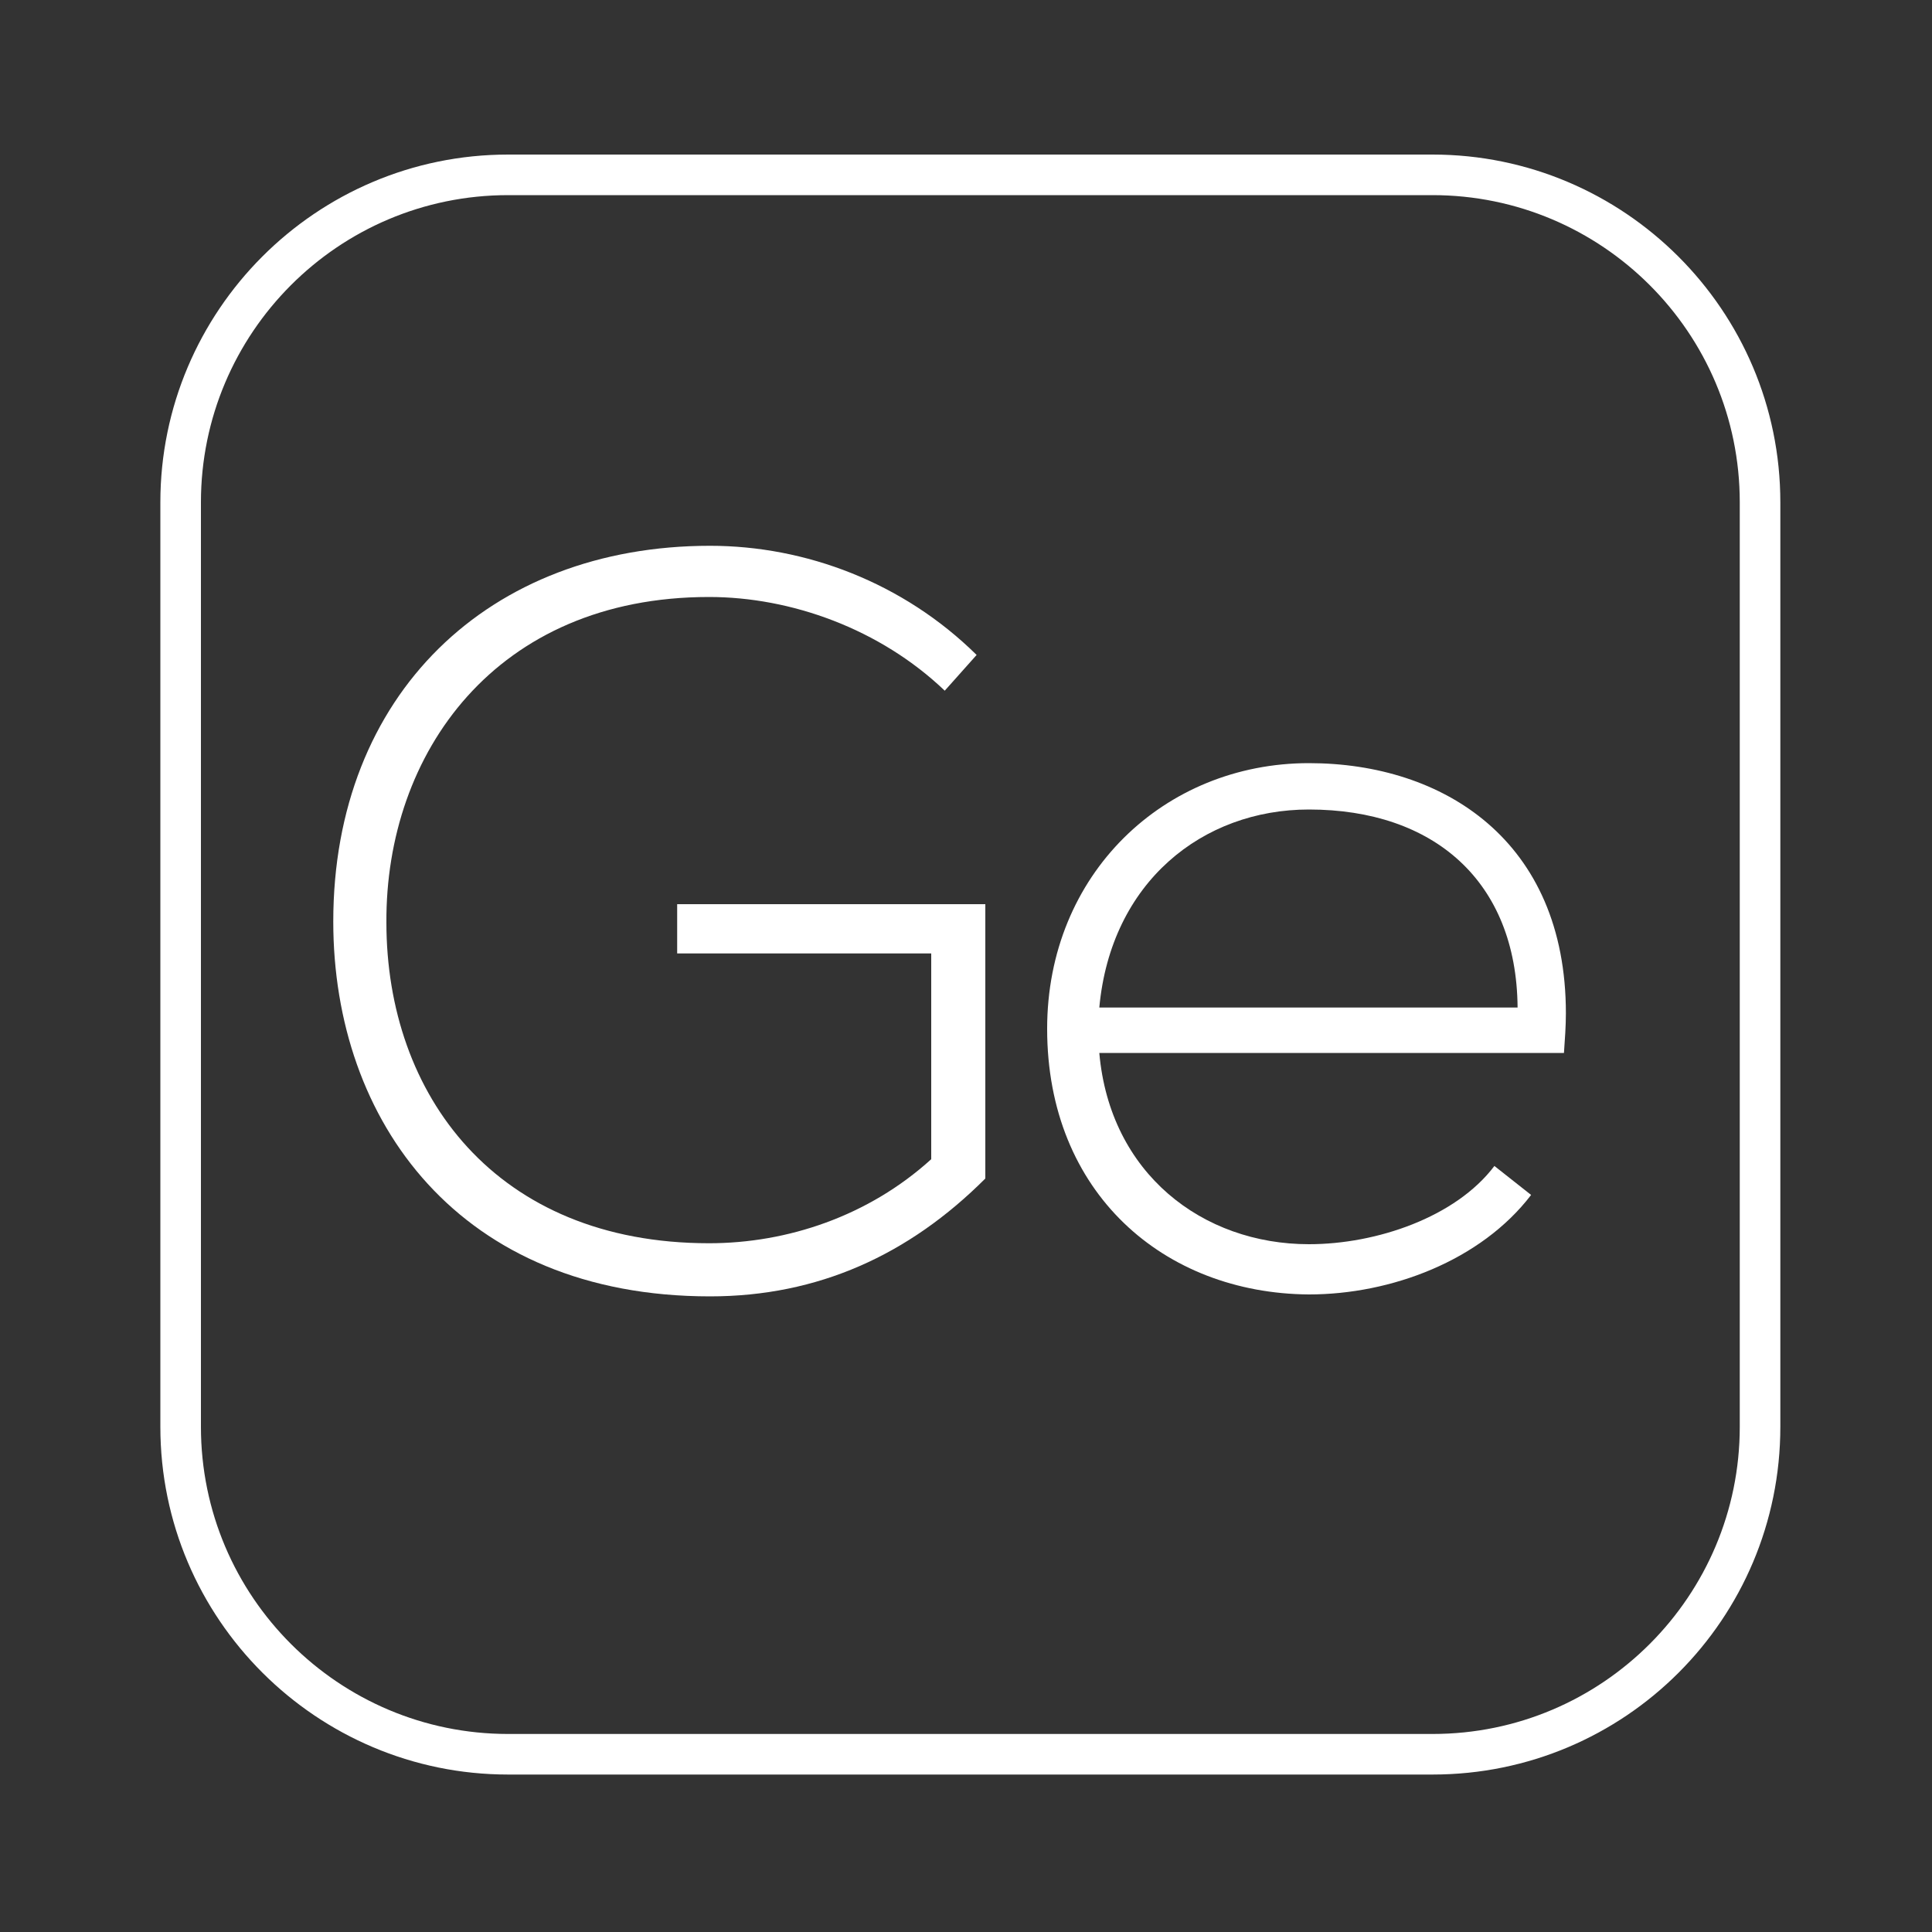
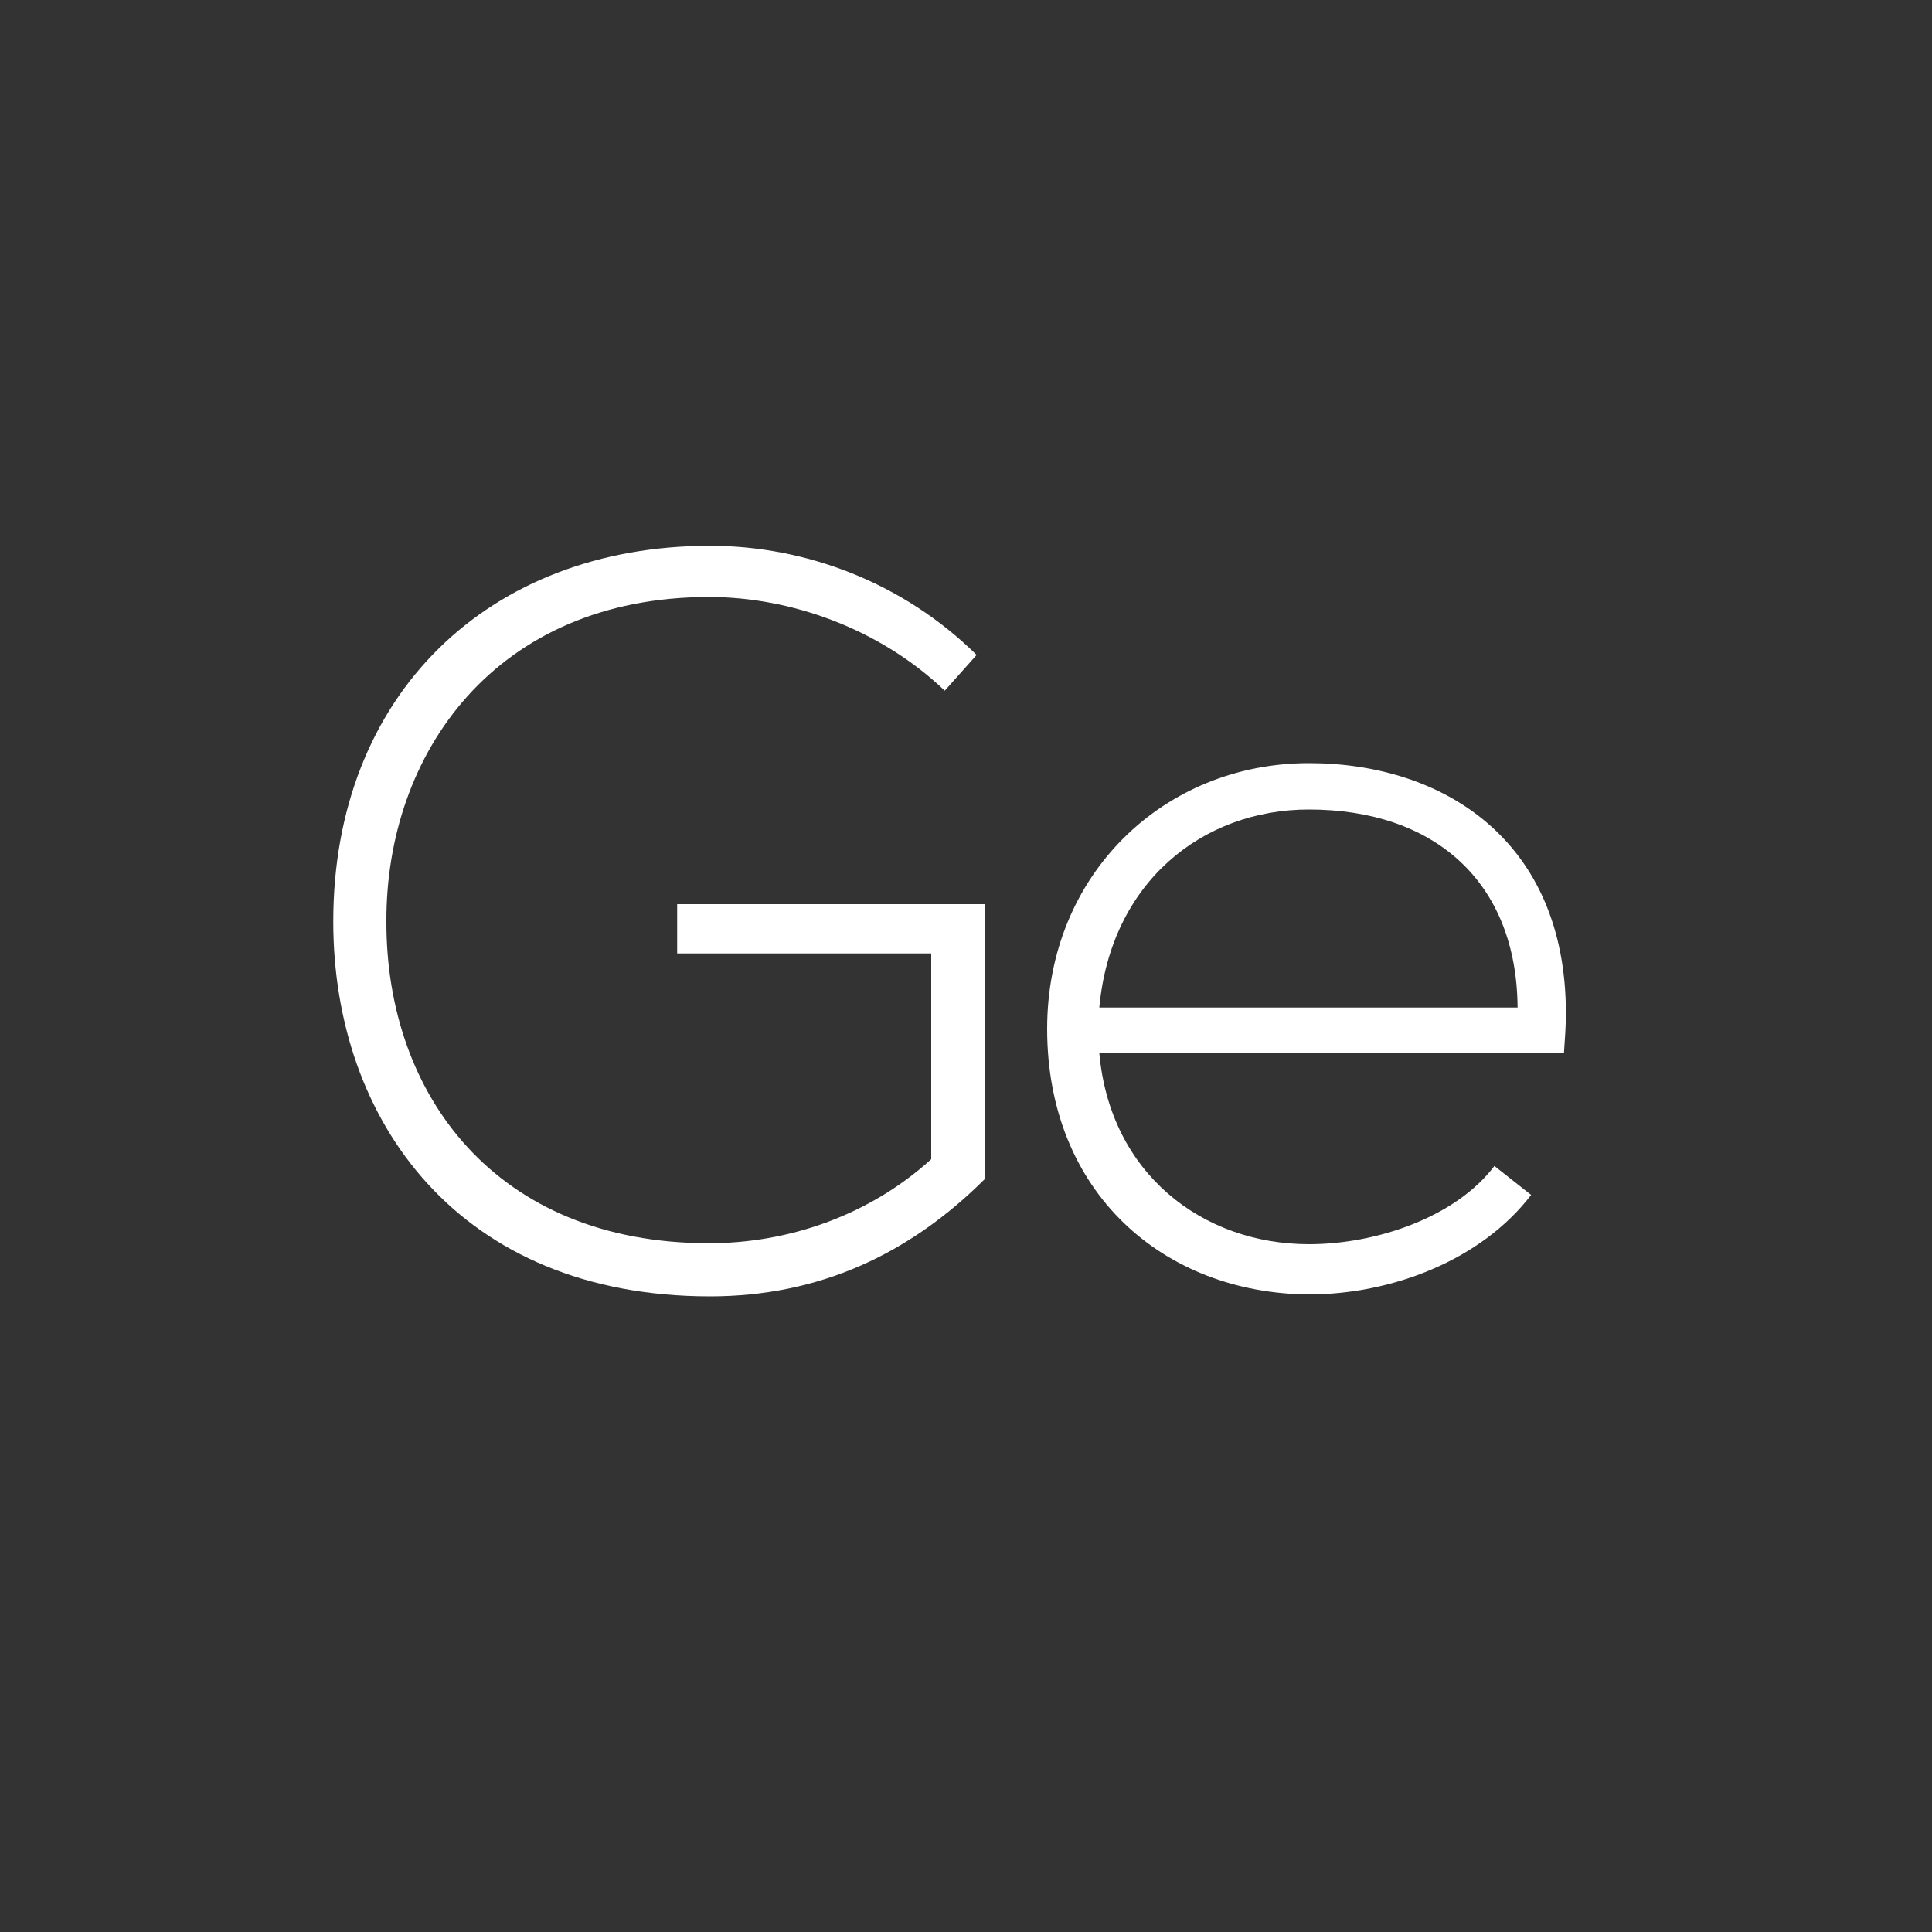
<svg xmlns="http://www.w3.org/2000/svg" version="1.1" id="Layer_3" x="0px" y="0px" viewBox="0 0 200 200" style="enable-background:new 0 0 200 200;" xml:space="preserve">
  <rect x="0" y="0" width="200" height="200" fill="#333333" stroke="none" />
  <style type="text/css">
	.st0{fill:#FFFFFF;}
</style>
-   <path class="st0" d="M148.3,183.7H52.6c-19.8,0-36-16.1-36-36V52c0-19.8,16.1-36,36-36h95.7c19.8,0,36,16.1,36,36v95.7  C184.3,167.6,168.2,183.7,148.3,183.7z M52.6,20.2c-17.6,0-31.8,14.3-31.8,31.8v95.7c0,17.6,14.3,31.8,31.8,31.8h95.7  c17.6,0,31.8-14.3,31.8-31.8V52c0-17.6-14.3-31.8-31.8-31.8H52.6z" />
  <g>
    <path class="st0" d="M73.4,61.8c-22.1,0-33.5,16.2-33.4,33.7c0,17.8,11.3,33.2,33.4,33.2c8.1,0,16.5-2.8,23-8.7V98.7H70.1v-5.1   h31.9V122c-7.9,7.9-17.3,12.2-28.5,12.2c-25.9,0-39-18.1-39-38.8c0-23.5,16.1-38.9,39-38.9c9.9,0,20,3.8,27.6,11.3l-3.3,3.7   C91.1,65.1,81.9,61.8,73.4,61.8z" />
-     <path class="st0" d="M108.4,106.5c0-16,12.1-27.5,27.1-27.5c13.9,0,26.6,8,26.6,25.9c0,1.3-0.1,2.7-0.2,4.1h-48.1   c1.1,12.5,10.7,19.8,21.7,19.8c7,0,15.2-2.8,19.2-8.1l3.8,3c-5.2,6.8-14.5,10.3-23,10.3C120.5,133.9,108.4,123.5,108.4,106.5z    M135.5,83.8c-11,0-20.5,7.5-21.7,20.5h43.3C157,91.2,148.4,83.8,135.5,83.8z" />
+     <path class="st0" d="M108.4,106.5c0-16,12.1-27.5,27.1-27.5c13.9,0,26.6,8,26.6,25.9c0,1.3-0.1,2.7-0.2,4.1h-48.1   c1.1,12.5,10.7,19.8,21.7,19.8c7,0,15.2-2.8,19.2-8.1l3.8,3c-5.2,6.8-14.5,10.3-23,10.3C120.5,133.9,108.4,123.5,108.4,106.5z    M135.5,83.8c-11,0-20.5,7.5-21.7,20.5h43.3C157,91.2,148.4,83.8,135.5,83.8" />
  </g>
</svg>